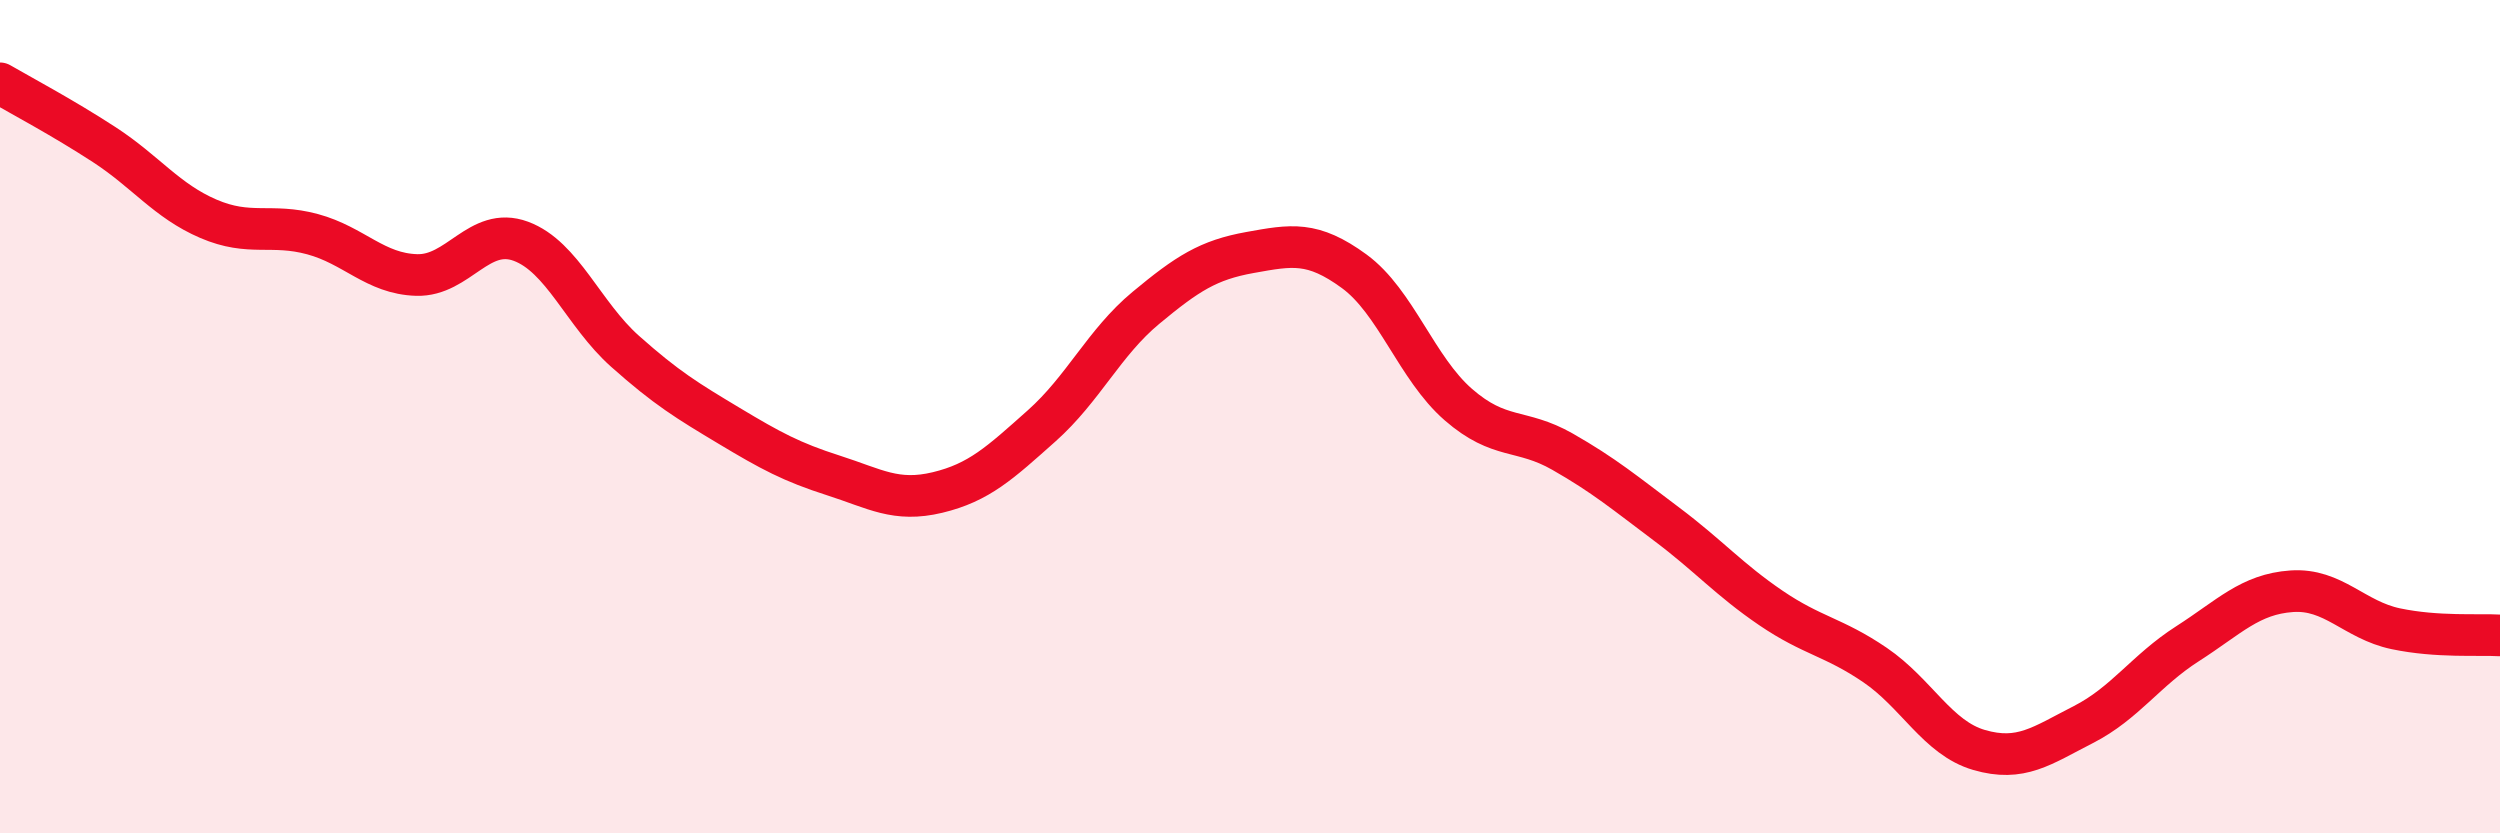
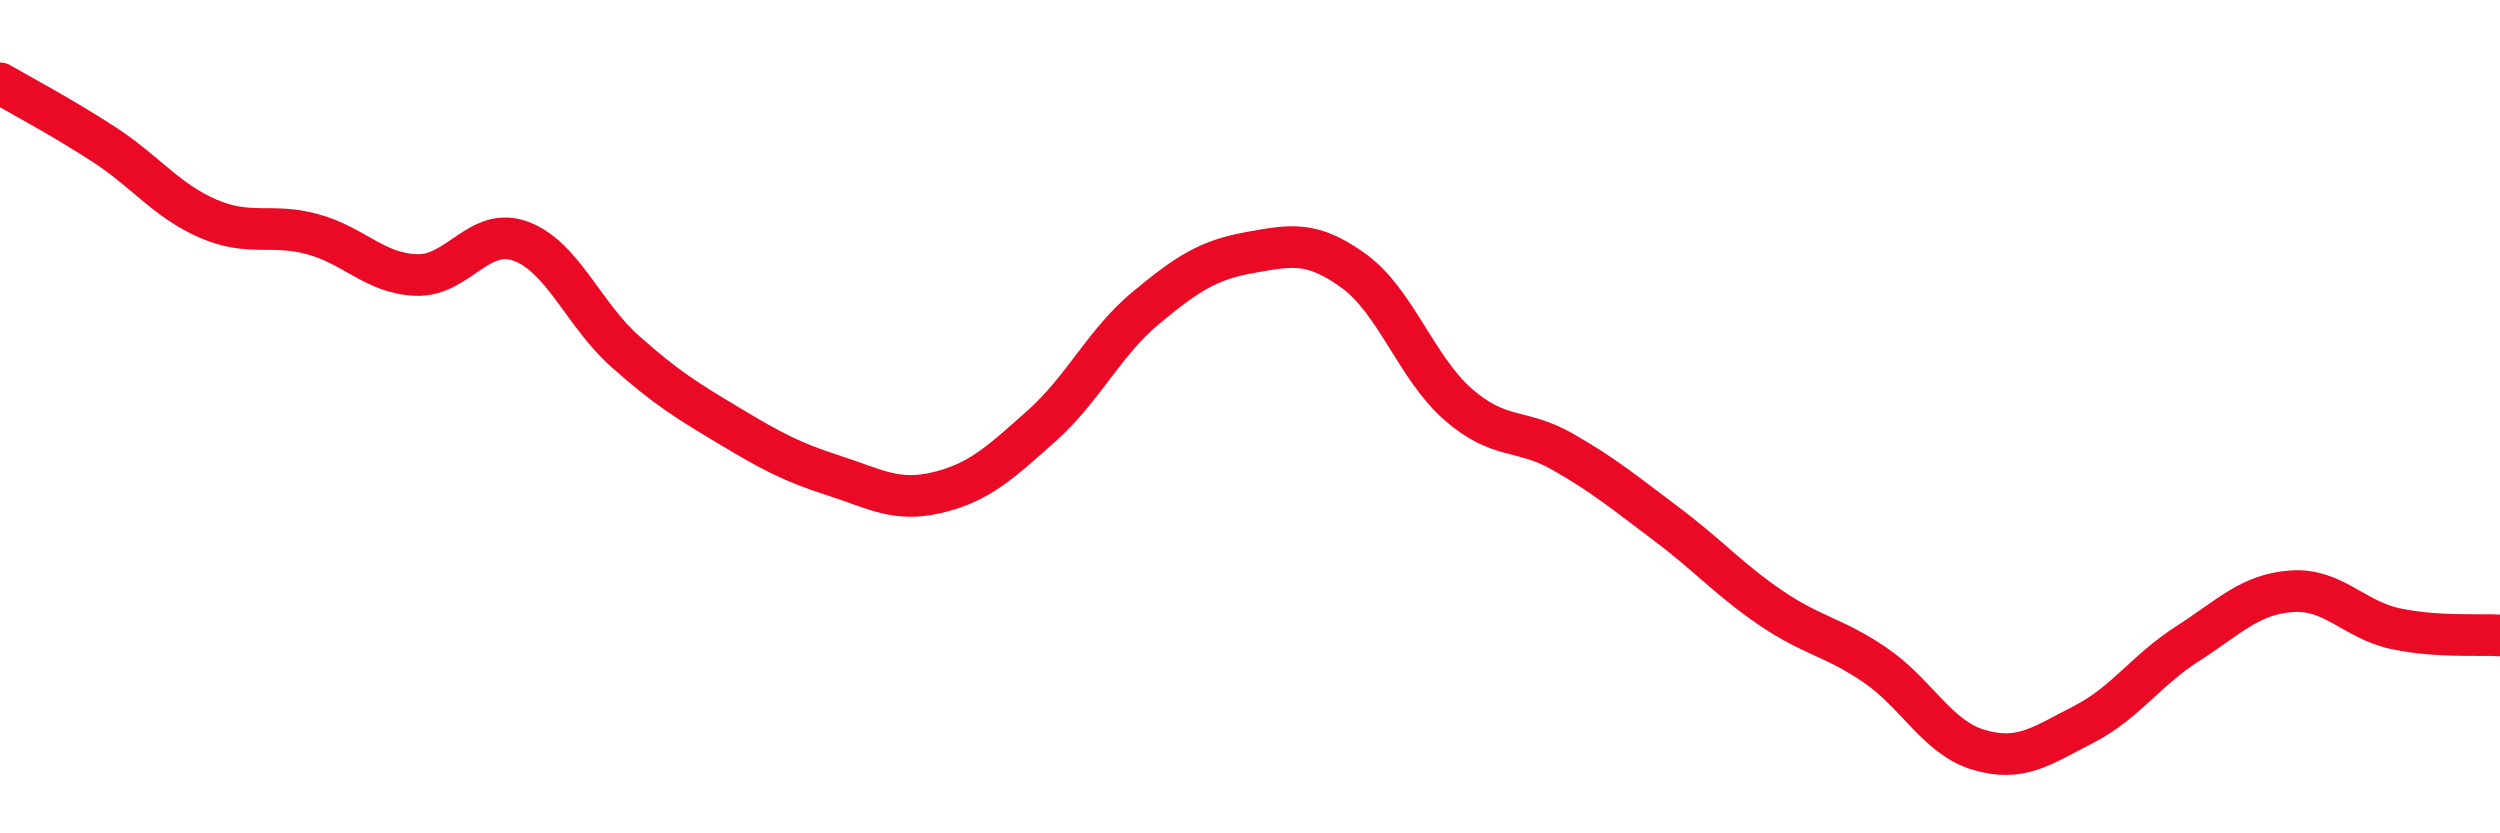
<svg xmlns="http://www.w3.org/2000/svg" width="60" height="20" viewBox="0 0 60 20">
-   <path d="M 0,2 C 0.5,2.29 1.5,2.82 2.5,3.47 C 3.5,4.12 4,4.82 5,5.25 C 6,5.68 6.5,5.35 7.5,5.62 C 8.5,5.89 9,6.57 10,6.6 C 11,6.63 11.5,5.42 12.5,5.79 C 13.5,6.16 14,7.54 15,8.43 C 16,9.32 16.5,9.62 17.5,10.22 C 18.5,10.82 19,11.09 20,11.41 C 21,11.73 21.5,12.06 22.5,11.82 C 23.5,11.58 24,11.11 25,10.22 C 26,9.33 26.5,8.22 27.5,7.39 C 28.5,6.56 29,6.24 30,6.06 C 31,5.88 31.5,5.78 32.5,6.51 C 33.5,7.24 34,8.84 35,9.71 C 36,10.58 36.5,10.27 37.5,10.84 C 38.5,11.41 39,11.83 40,12.58 C 41,13.33 41.5,13.91 42.5,14.59 C 43.5,15.27 44,15.28 45,15.96 C 46,16.64 46.5,17.71 47.5,18 C 48.5,18.29 49,17.9 50,17.39 C 51,16.88 51.5,16.09 52.5,15.45 C 53.5,14.81 54,14.26 55,14.19 C 56,14.12 56.5,14.88 57.5,15.09 C 58.5,15.3 59.5,15.22 60,15.25L60 20L0 20Z" fill="#EB0A25" opacity="0.1" stroke-linecap="round" stroke-linejoin="round" />
  <path d="M 0,2 C 0.5,2.29 1.5,2.82 2.5,3.47 C 3.5,4.12 4,4.82 5,5.25 C 6,5.68 6.5,5.35 7.5,5.62 C 8.5,5.89 9,6.57 10,6.6 C 11,6.63 11.5,5.42 12.5,5.79 C 13.5,6.16 14,7.54 15,8.43 C 16,9.32 16.5,9.62 17.5,10.22 C 18.5,10.82 19,11.09 20,11.41 C 21,11.73 21.5,12.06 22.5,11.82 C 23.5,11.58 24,11.11 25,10.22 C 26,9.33 26.5,8.22 27.5,7.39 C 28.5,6.56 29,6.24 30,6.06 C 31,5.88 31.5,5.78 32.5,6.51 C 33.5,7.24 34,8.84 35,9.71 C 36,10.58 36.5,10.27 37.5,10.84 C 38.5,11.41 39,11.83 40,12.58 C 41,13.33 41.5,13.91 42.5,14.59 C 43.5,15.27 44,15.28 45,15.96 C 46,16.64 46.5,17.71 47.5,18 C 48.5,18.29 49,17.9 50,17.39 C 51,16.88 51.5,16.09 52.5,15.45 C 53.5,14.81 54,14.26 55,14.19 C 56,14.12 56.5,14.88 57.5,15.09 C 58.5,15.3 59.5,15.22 60,15.25" stroke="#EB0A25" stroke-width="1" fill="none" stroke-linecap="round" stroke-linejoin="round" />
</svg>